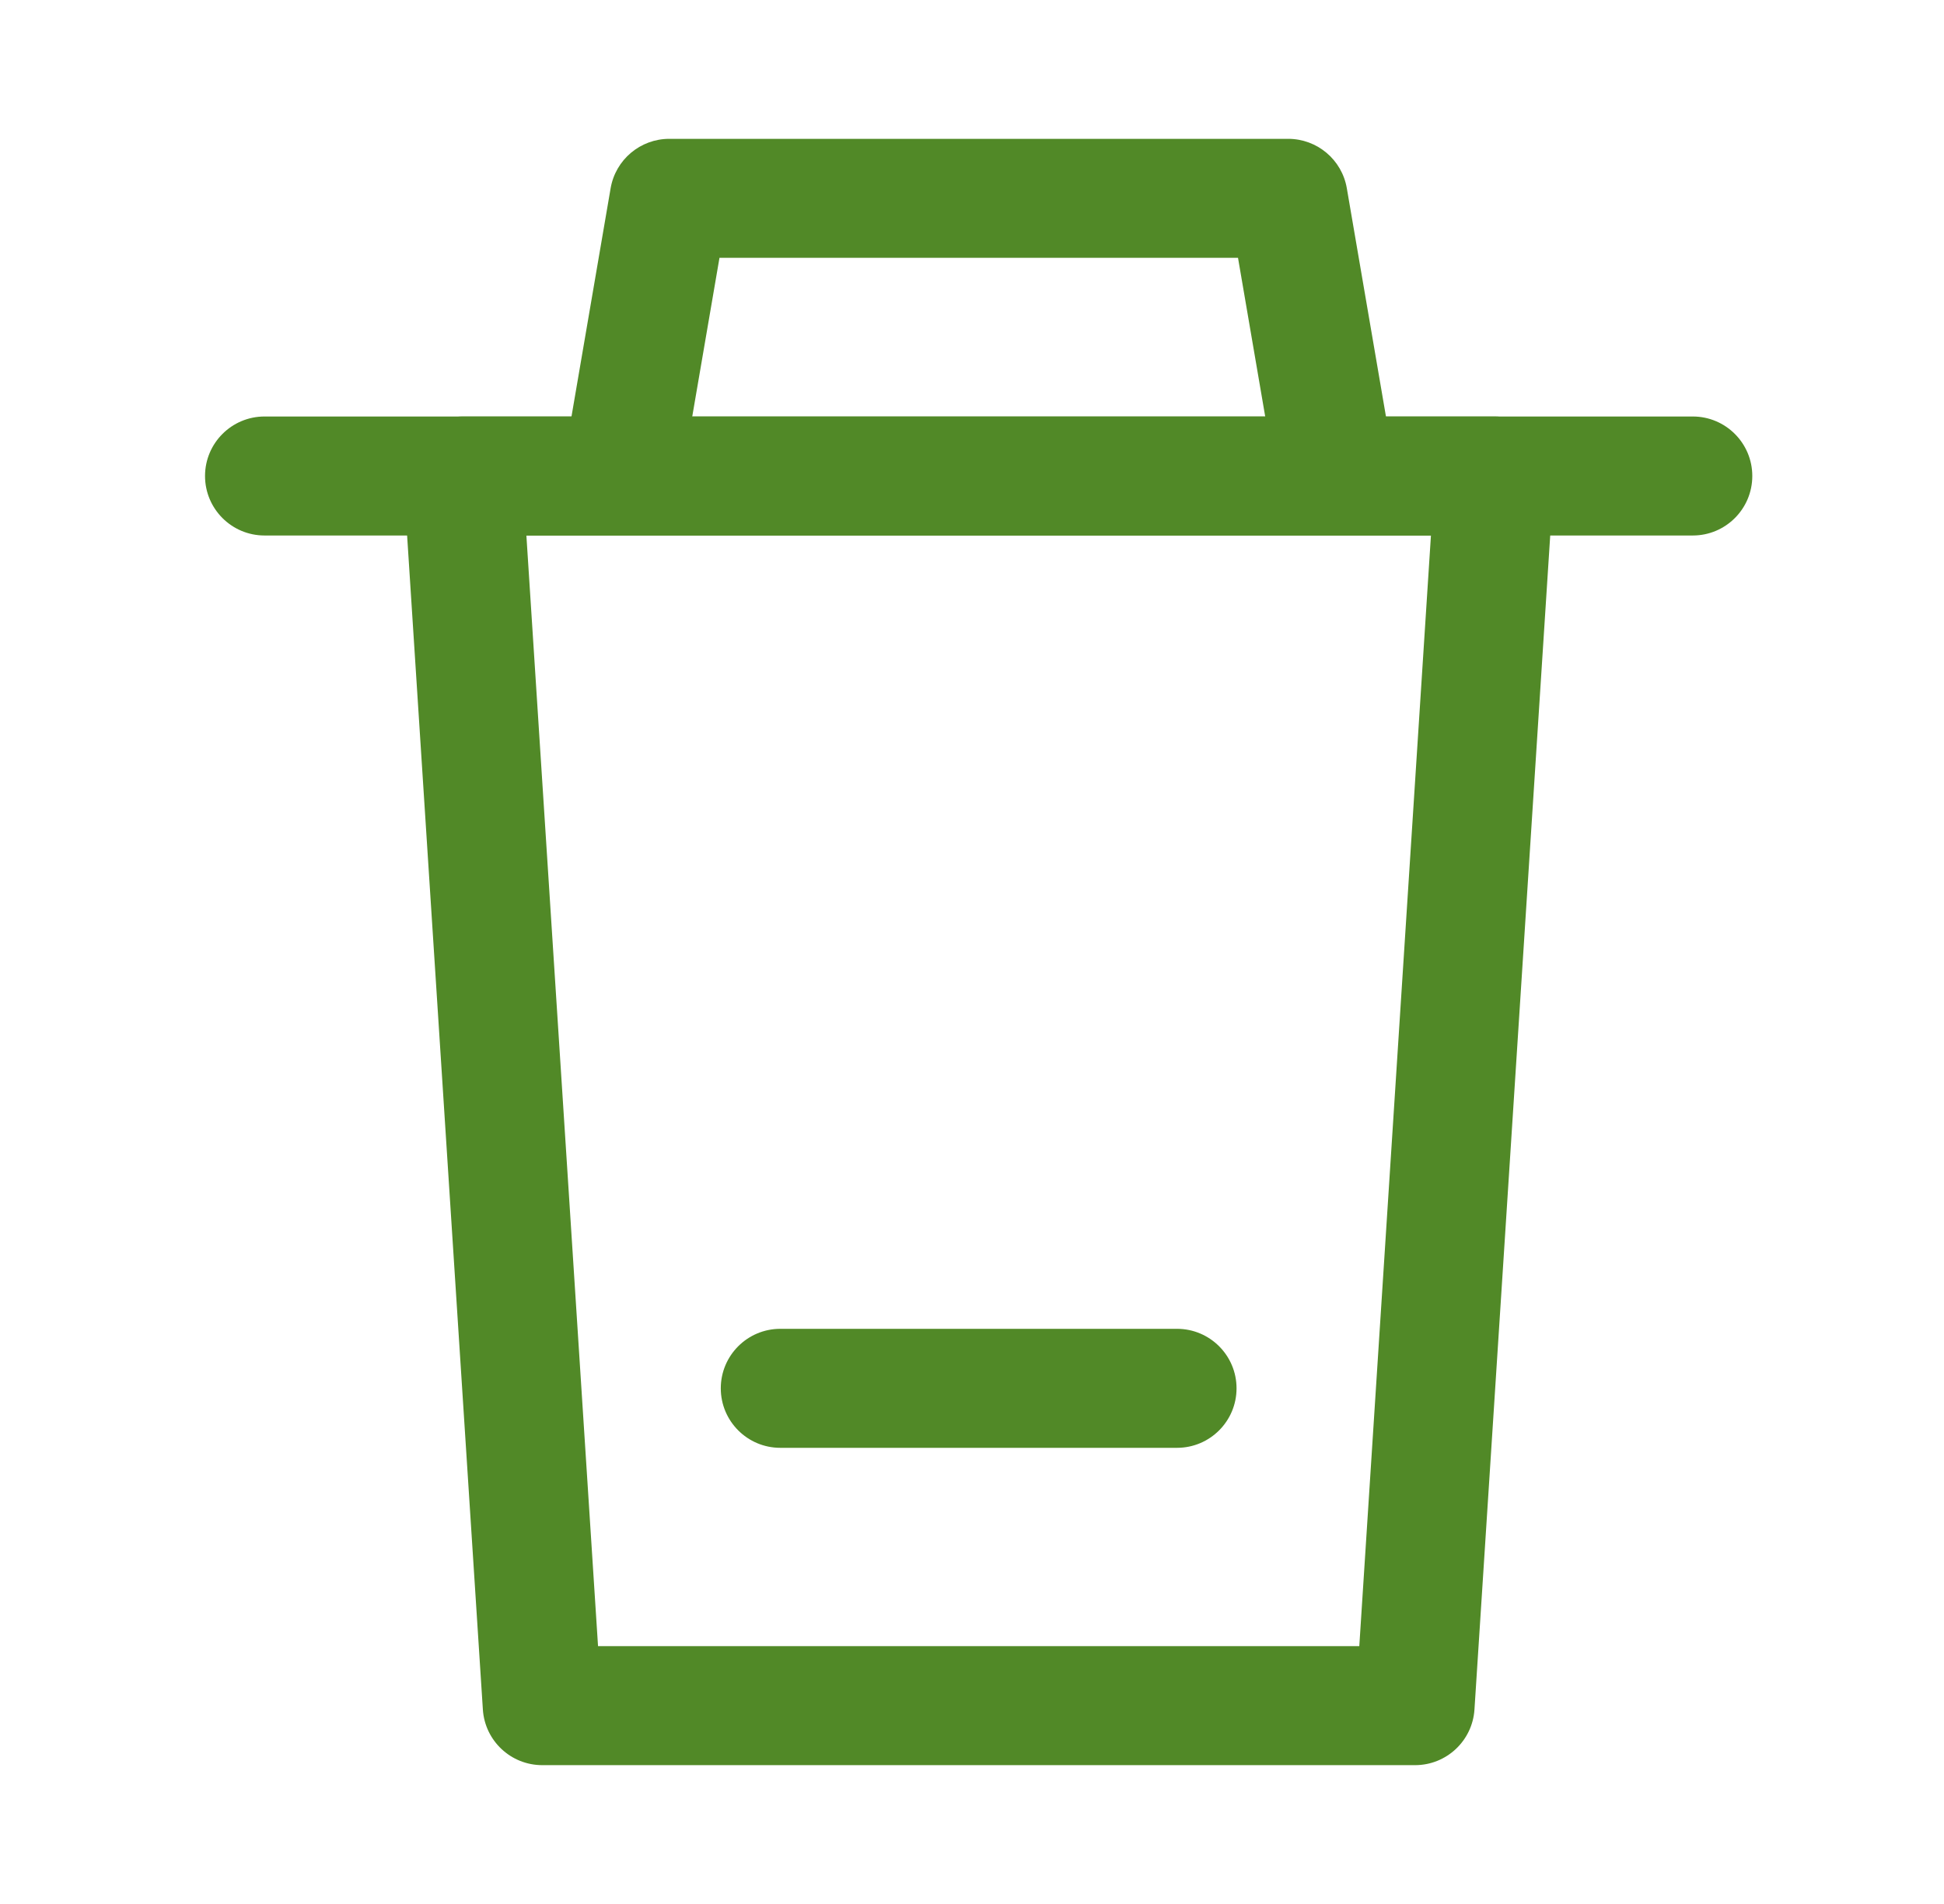
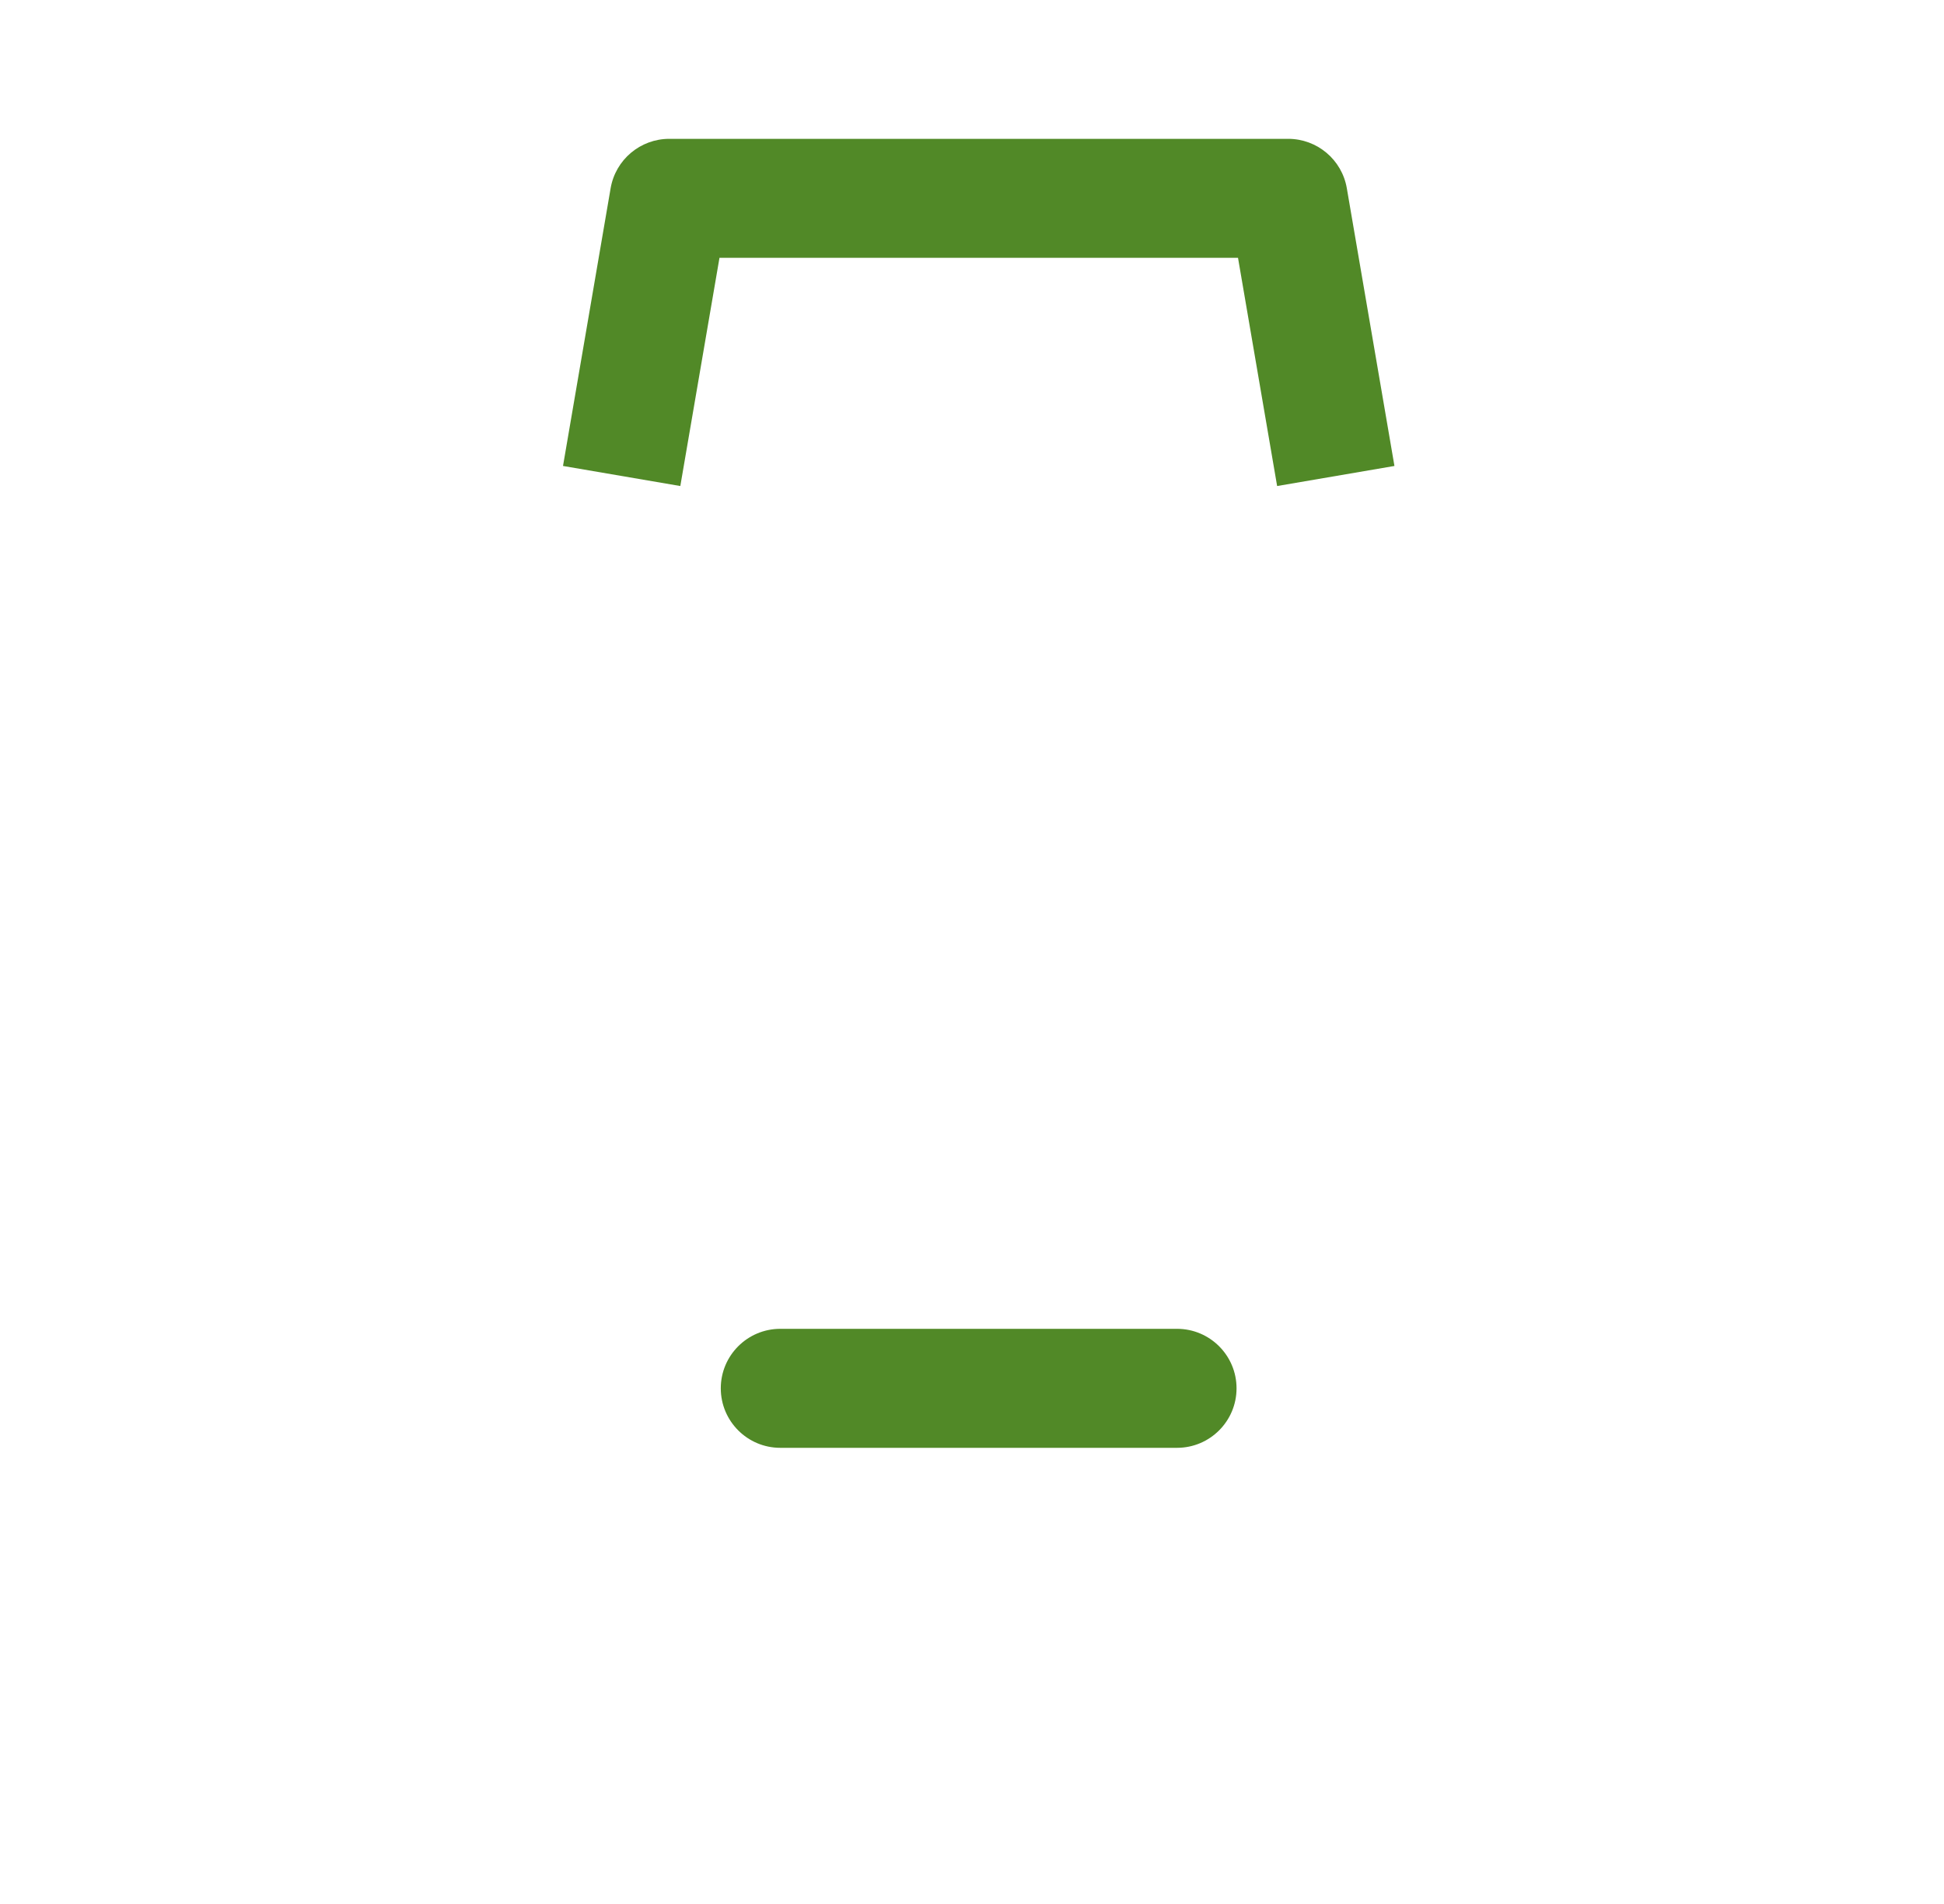
<svg xmlns="http://www.w3.org/2000/svg" width="49" height="48" viewBox="0 0 49 48" fill="none">
  <path fill-rule="evenodd" clip-rule="evenodd" d="M15.391 4.747C15.515 4.026 16.139 3.5 16.87 3.5H32.47C33.2 3.5 33.825 4.026 33.948 4.747L35.148 11.747L32.191 12.253L31.205 6.5H18.135L17.148 12.253L14.191 11.747L15.391 4.747Z" fill="#518927" />
-   <path fill-rule="evenodd" clip-rule="evenodd" d="M5.168 12C5.168 11.172 5.84 10.5 6.668 10.5H42.668C43.496 10.5 44.168 11.172 44.168 12C44.168 12.828 43.496 13.5 42.668 13.5H6.668C5.84 13.5 5.168 12.828 5.168 12Z" fill="#518927" />
-   <path fill-rule="evenodd" clip-rule="evenodd" d="M10.574 10.974C10.857 10.672 11.253 10.5 11.668 10.5H37.668C38.083 10.5 38.479 10.672 38.762 10.974C39.046 11.277 39.192 11.683 39.165 12.097L37.165 43.097C37.114 43.886 36.459 44.5 35.668 44.5H13.668C12.877 44.5 12.222 43.886 12.171 43.097L10.171 12.097C10.144 11.683 10.29 11.277 10.574 10.974ZM13.268 13.5L15.074 41.5H34.262L36.068 13.5H13.268Z" fill="#518927" />
  <path fill-rule="evenodd" clip-rule="evenodd" d="M18.168 35C18.168 34.172 18.84 33.5 19.668 33.5H29.668C30.496 33.5 31.168 34.172 31.168 35C31.168 35.828 30.496 36.5 29.668 36.5H19.668C18.84 36.5 18.168 35.828 18.168 35Z" fill="#518927" />
</svg>